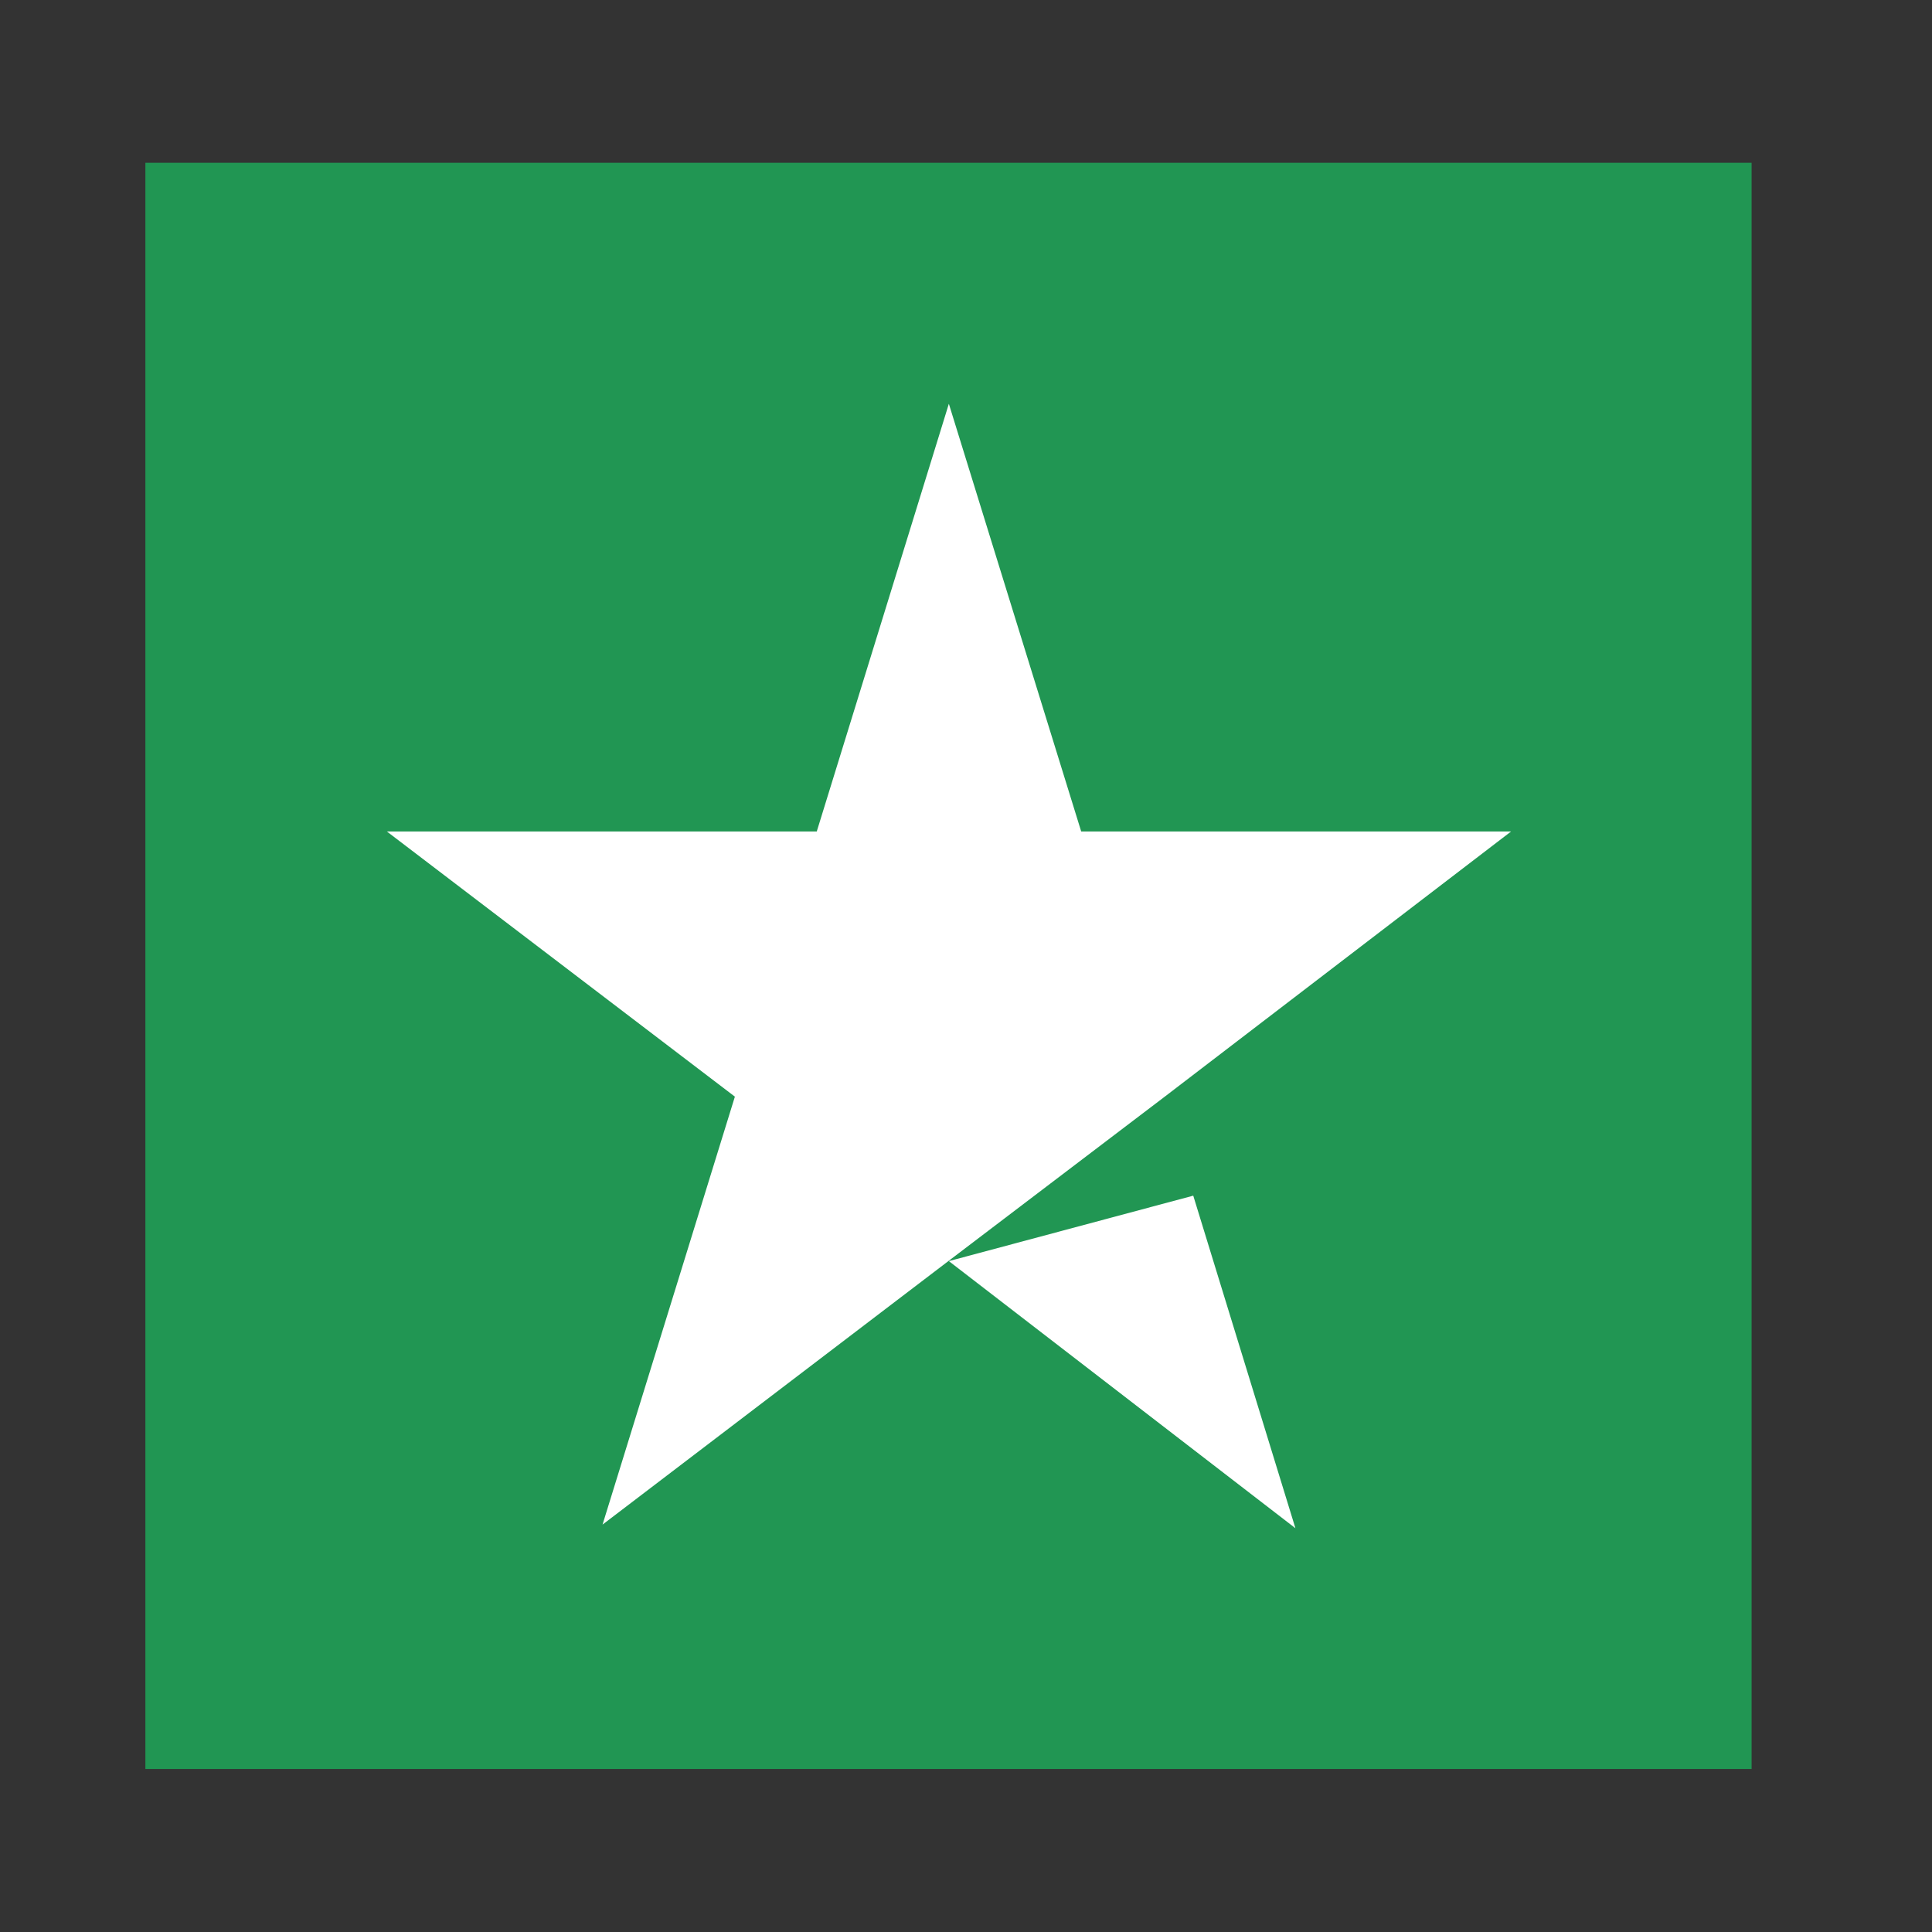
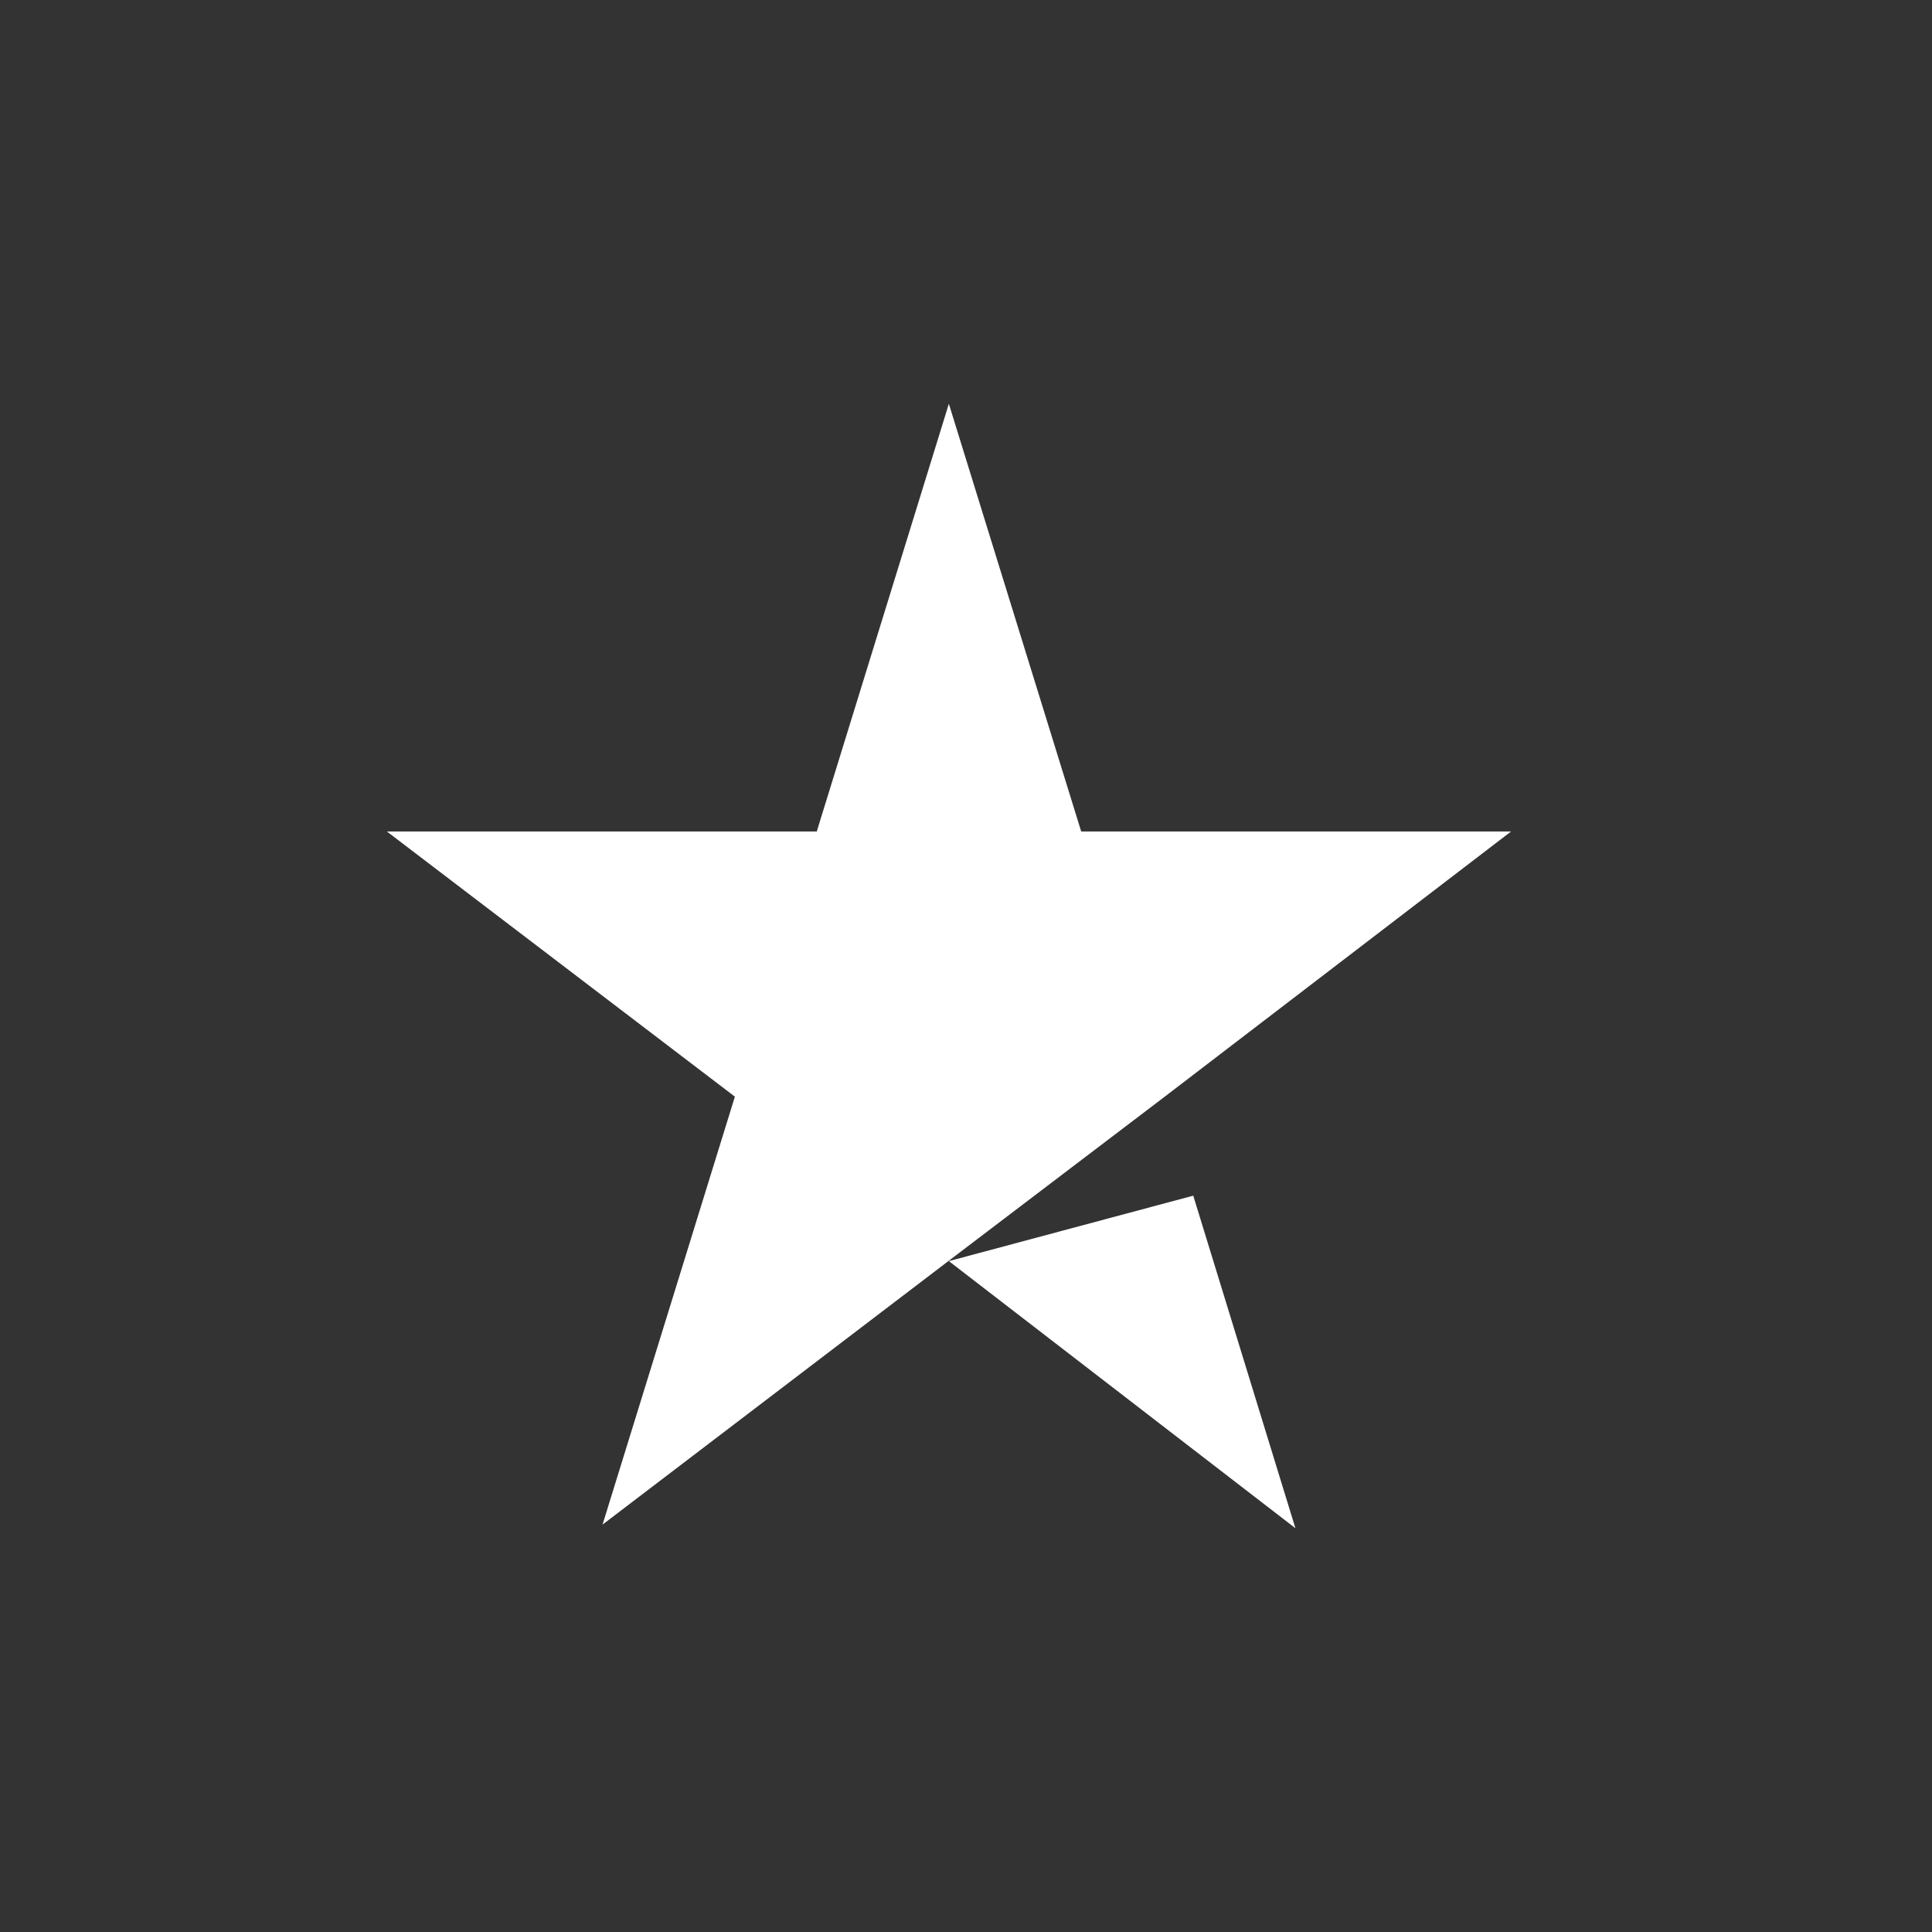
<svg xmlns="http://www.w3.org/2000/svg" width="8" height="8" viewBox="0 0 8 8" fill="none">
  <rect x="0" y="0" width="8" height="8" fill="#333333" stroke="none" />
-   <rect width="6.651" height="6.651" transform="translate(0.602 0.674)" fill="#219653" />
-   <path d="M3.929 5.222L4.941 4.951L5.364 6.328L3.929 5.222ZM6.257 3.443H4.477L3.929 1.672L3.382 3.443H1.602L3.043 4.541L2.495 6.313L3.936 5.215L4.823 4.541L6.257 3.443Z" fill="white" />
+   <path d="M3.929 5.222L4.941 4.951L5.364 6.328L3.929 5.222ZM6.257 3.443H4.477L3.929 1.672L3.382 3.443H1.602L3.043 4.541L2.495 6.313L3.936 5.215L4.823 4.541L6.257 3.443" fill="white" />
</svg>